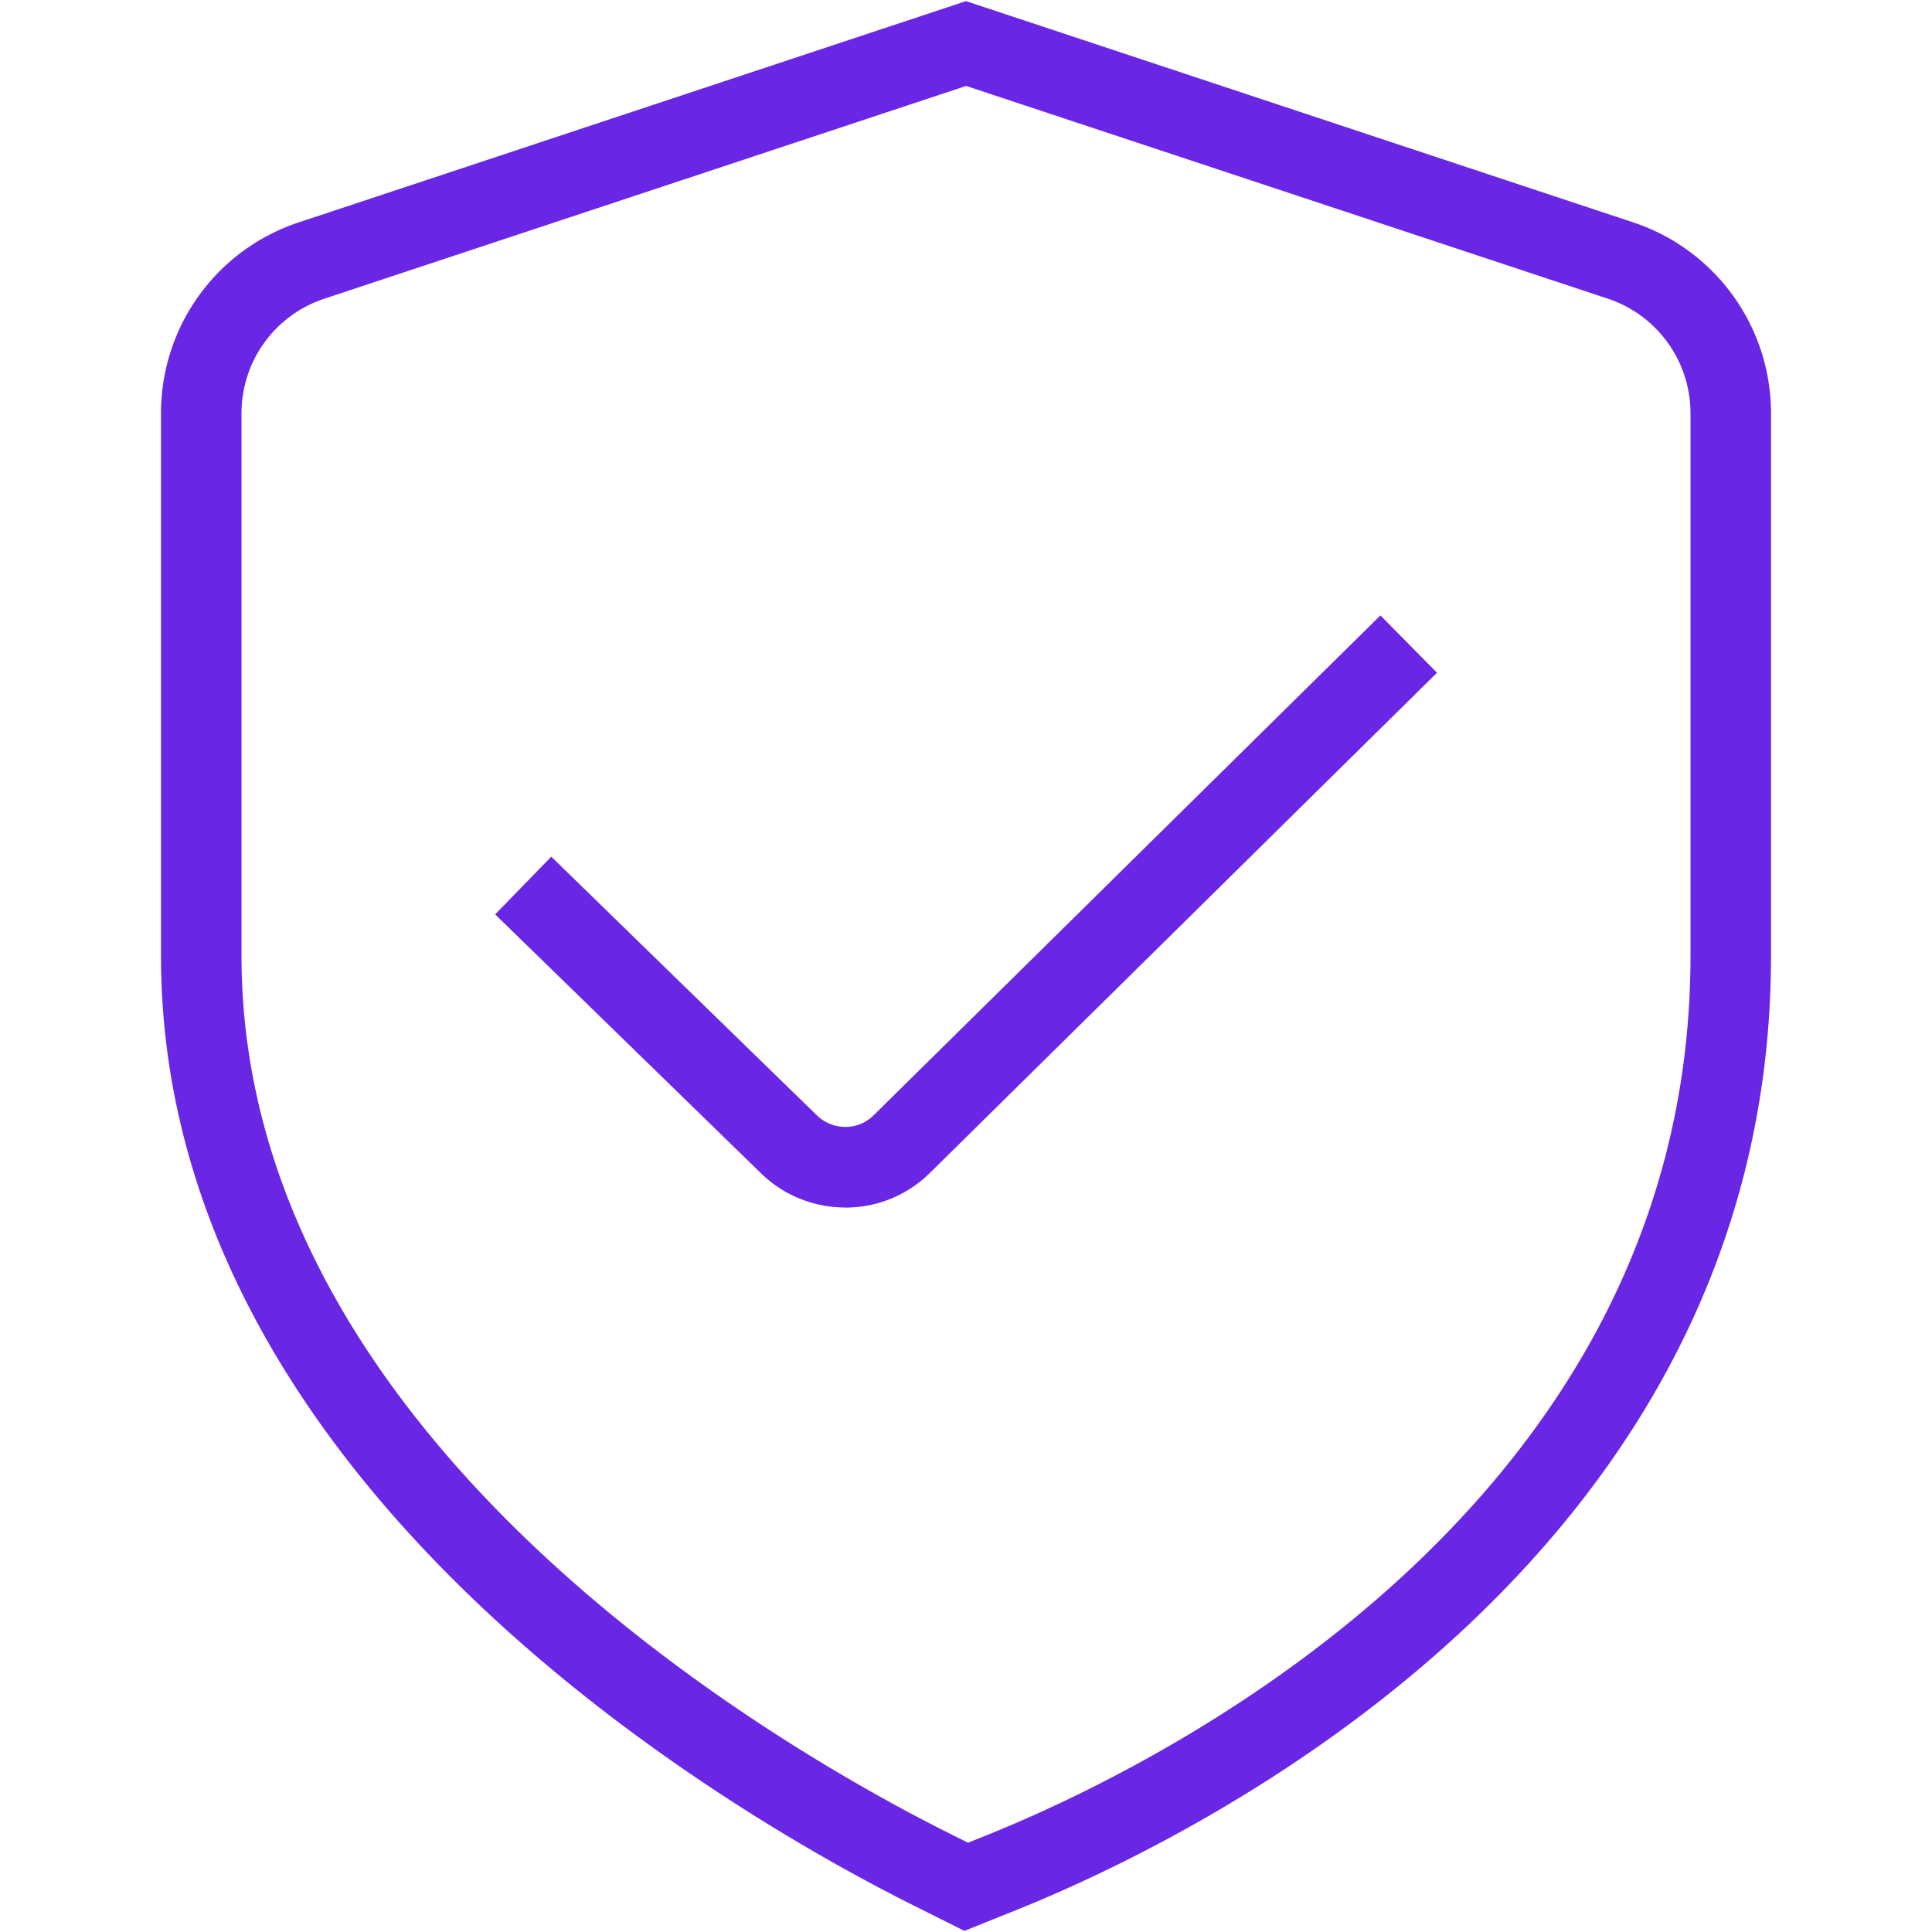
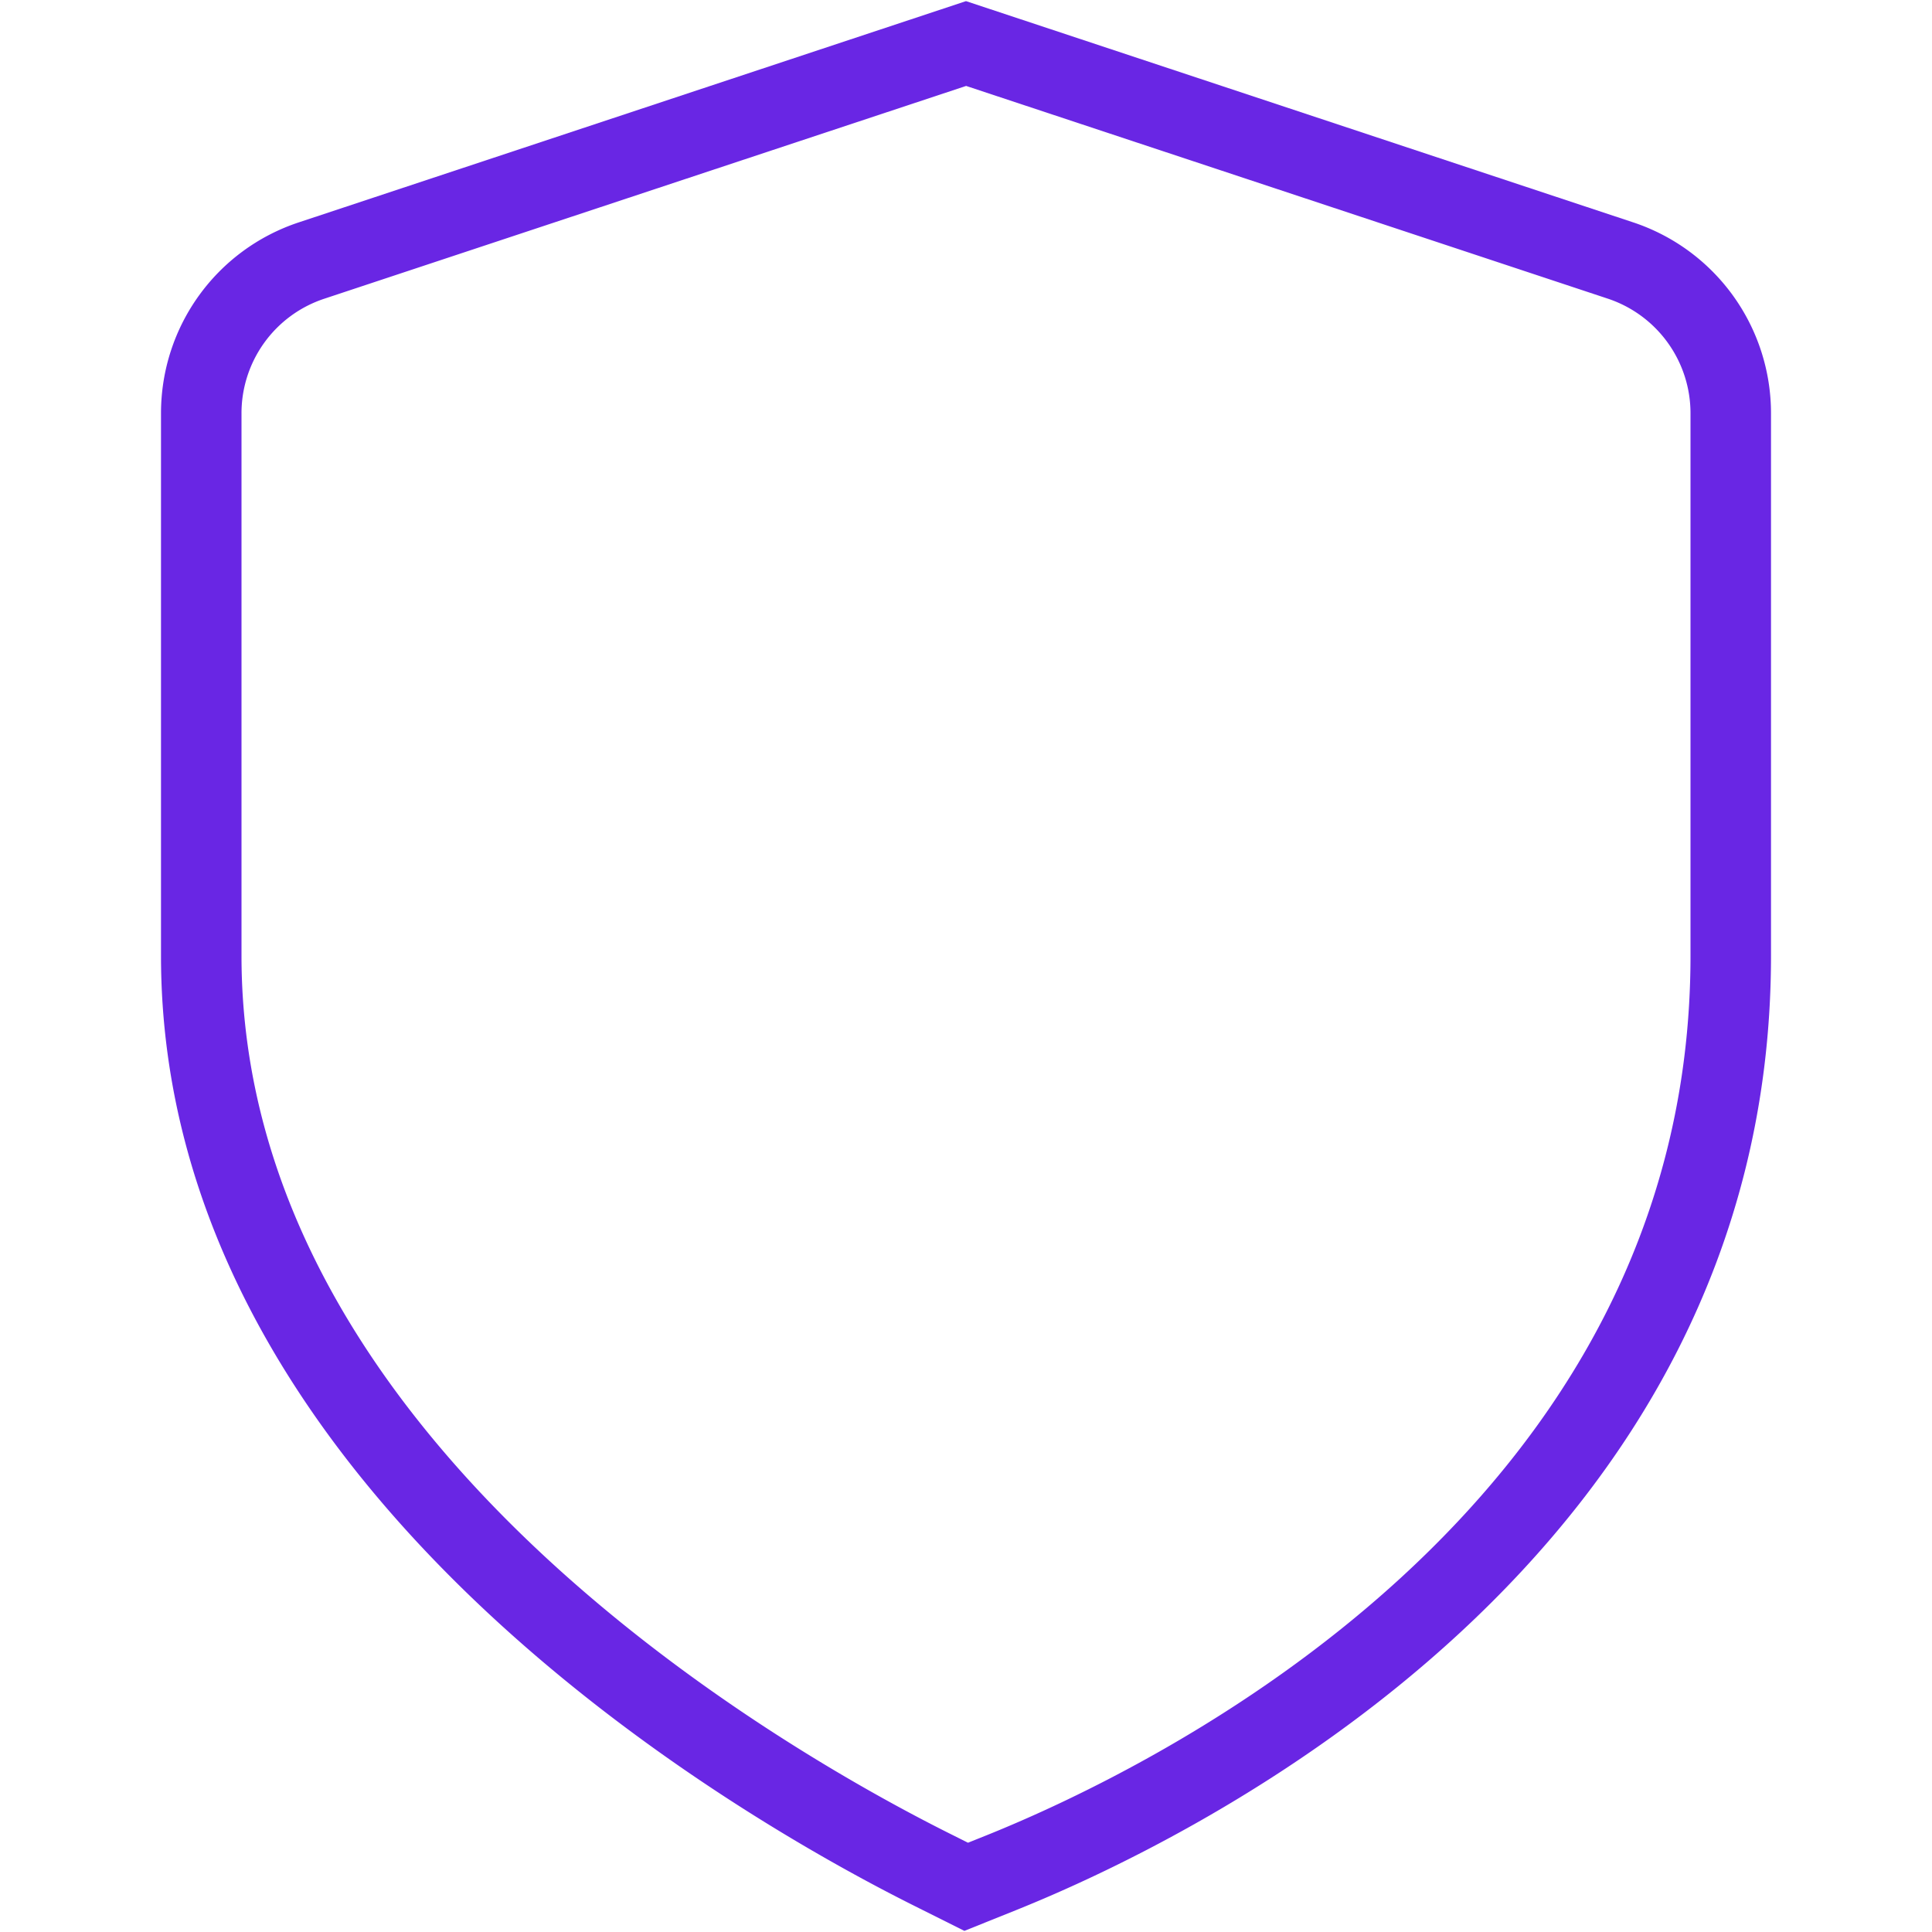
<svg xmlns="http://www.w3.org/2000/svg" version="1.1" width="512" height="512" x="0" y="0" viewBox="0 0 24 24" style="enable-background:new 0 0 512 512" xml:space="preserve" class="">
  <g>
    <path d="m11.98 23.986-.626-.313C9.16 22.576 2 18.484 2 11.873V5.135c0-1.08.688-2.034 1.713-2.373L12 .014l8.287 2.748A2.498 2.498 0 0 1 22 5.135v6.738c0 7.499-7.172 10.968-9.37 11.852l-.65.261ZM12 1.068 4.028 3.711A1.498 1.498 0 0 0 3 5.135v6.738c0 6.038 6.736 9.874 8.801 10.906l.224.112.232-.093C14.308 21.973 21 18.746 21 11.874v-6.74a1.5 1.5 0 0 0-1.027-1.424L12 1.067Z" fill="#6926e4" opacity="1" data-original="#000000" class="" />
-     <path d="M10.501 15c-.384 0-.769-.146-1.062-.439l-3.288-3.202.697-.717 3.293 3.207c.201.2.518.199.712.005l6.295-6.209.703.712-6.293 6.207a1.49 1.49 0 0 1-1.057.437Z" fill="#6926e4" opacity="1" data-original="#000000" class="" />
  </g>
</svg>